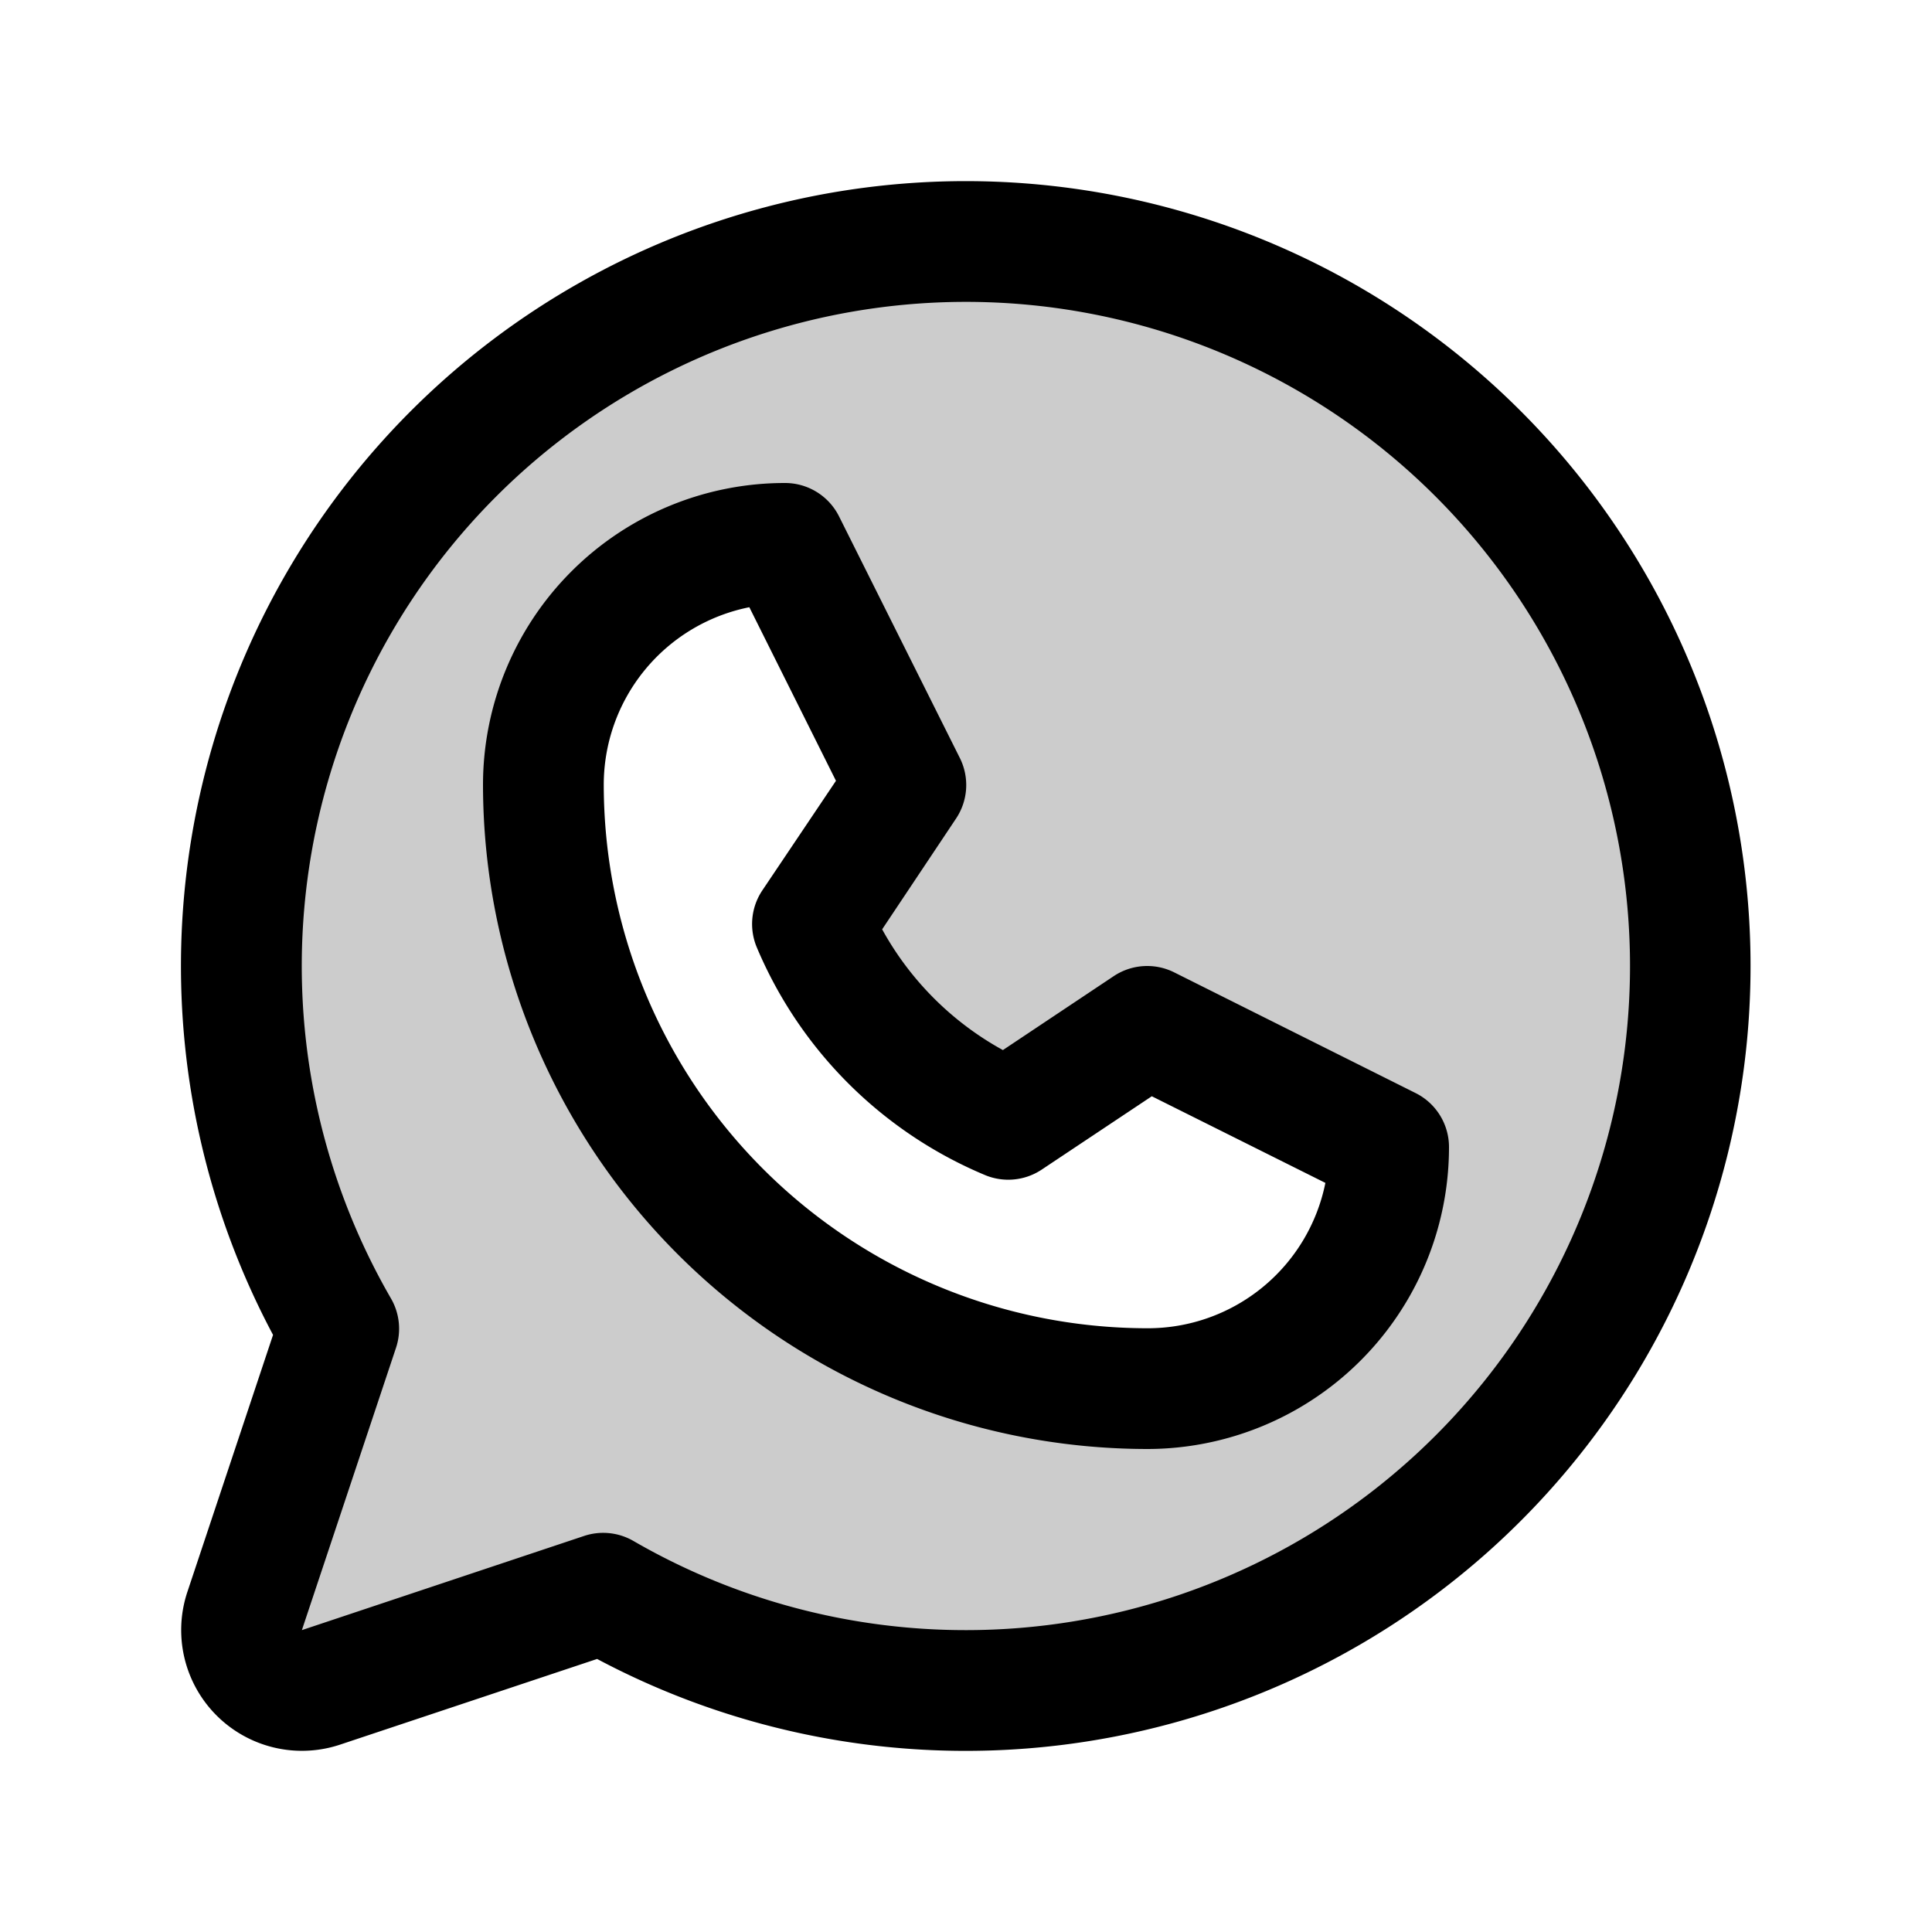
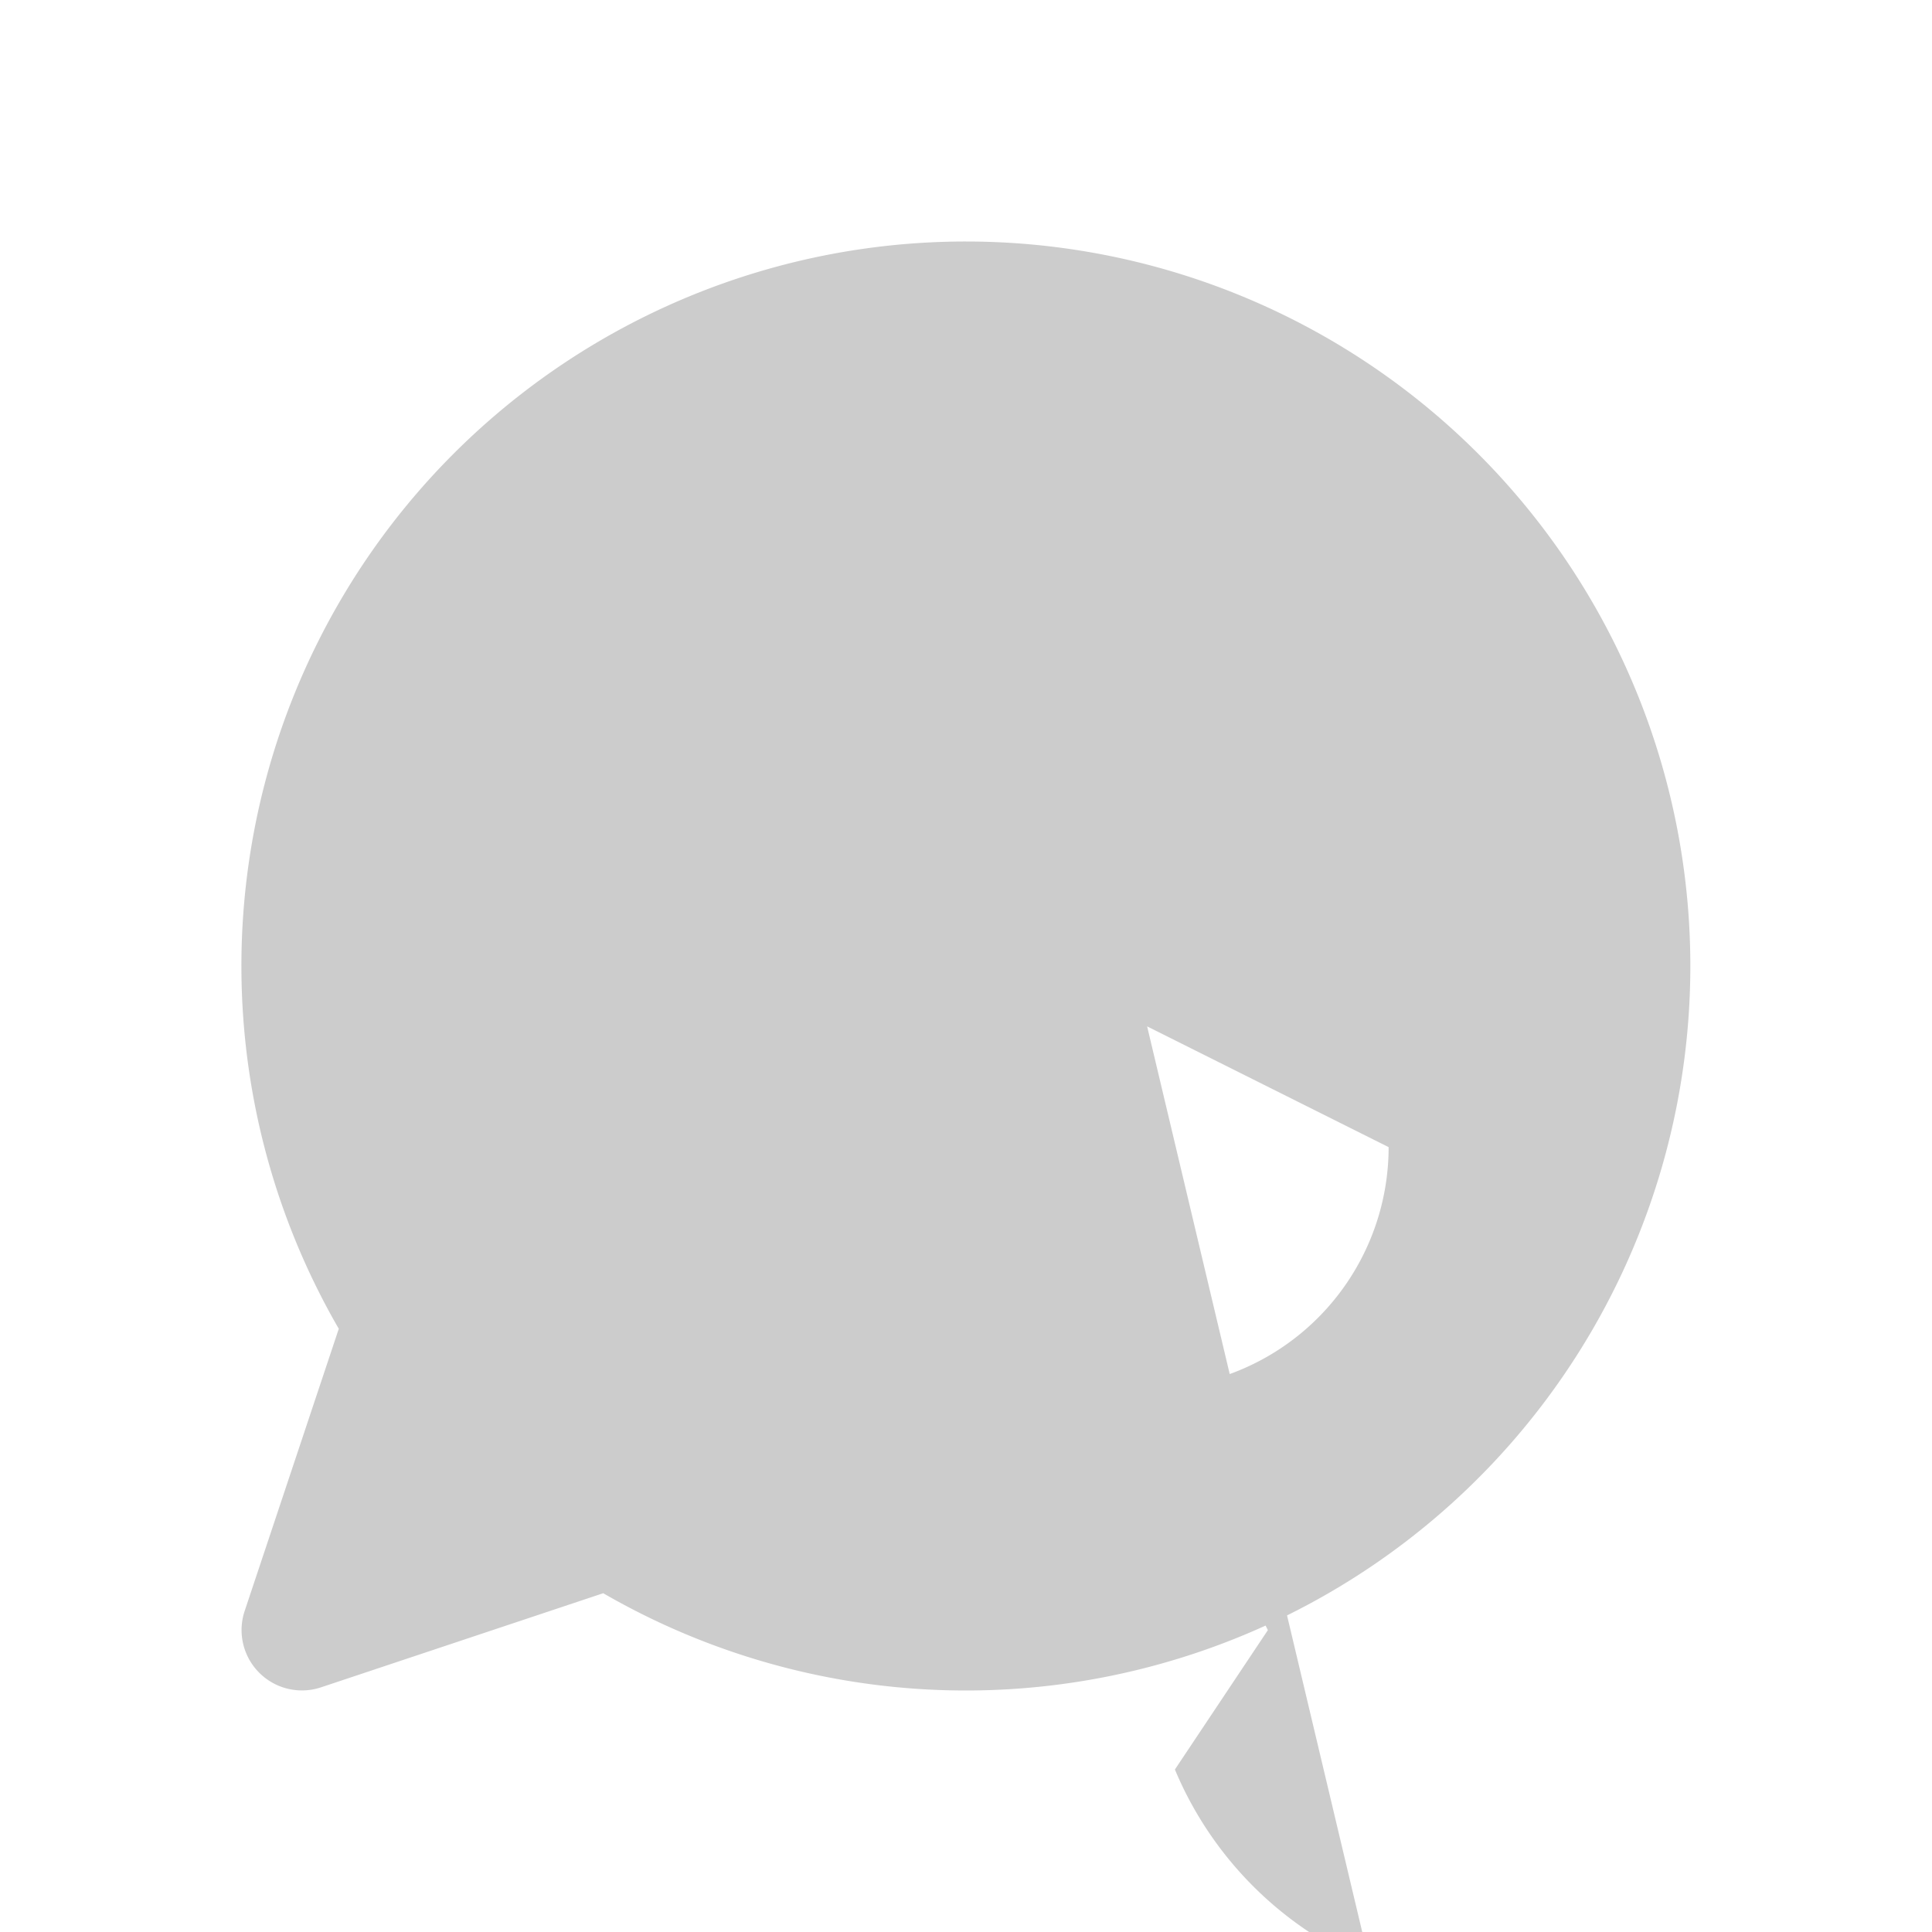
<svg xmlns="http://www.w3.org/2000/svg" width="32" height="32" fill="#000000" viewBox="0 0 256 256">
-   <path d="M128,32A96,96,0,0,0,44.89,176.07L32.42,213.46a8,8,0,0,0,10.12,10.12l37.39-12.47A96,96,0,1,0,128,32Zm24,152a80,80,0,0,1-80-80,32,32,0,0,1,32-32l16,32-12.32,18.47a48.19,48.19,0,0,0,25.85,25.85L152,136l32,16A32,32,0,0,1,152,184Z" opacity="0.2" />
-   <path d="M187.58,144.84l-32-16a8,8,0,0,0-8,.5l-14.69,9.8a40.55,40.55,0,0,1-16-16l9.8-14.69a8,8,0,0,0,.5-8l-16-32A8,8,0,0,0,104,64a40,40,0,0,0-40,40,88.1,88.1,0,0,0,88,88,40,40,0,0,0,40-40A8,8,0,0,0,187.58,144.84ZM152,176a72.08,72.08,0,0,1-72-72A24,24,0,0,1,99.29,80.46l11.48,23L101,118a8,8,0,0,0-.73,7.51,56.47,56.47,0,0,0,30.15,30.15A8,8,0,0,0,138,155l14.62-9.74,23,11.48A24,24,0,0,1,152,176ZM128,24A104,104,0,0,0,36.18,176.88L24.83,210.93a16,16,0,0,0,20.24,20.24l34.05-11.35A104,104,0,1,0,128,24Zm0,192a87.87,87.87,0,0,1-44.06-11.81,8,8,0,0,0-6.54-.67L40,216,52.47,178.6a8,8,0,0,0-.66-6.54A88,88,0,1,1,128,216Z" />
+   <path d="M128,32A96,96,0,0,0,44.89,176.07L32.42,213.46a8,8,0,0,0,10.12,10.12l37.39-12.47A96,96,0,1,0,128,32Zm24,152l16,32-12.32,18.47a48.19,48.19,0,0,0,25.85,25.85L152,136l32,16A32,32,0,0,1,152,184Z" opacity="0.2" />
</svg>